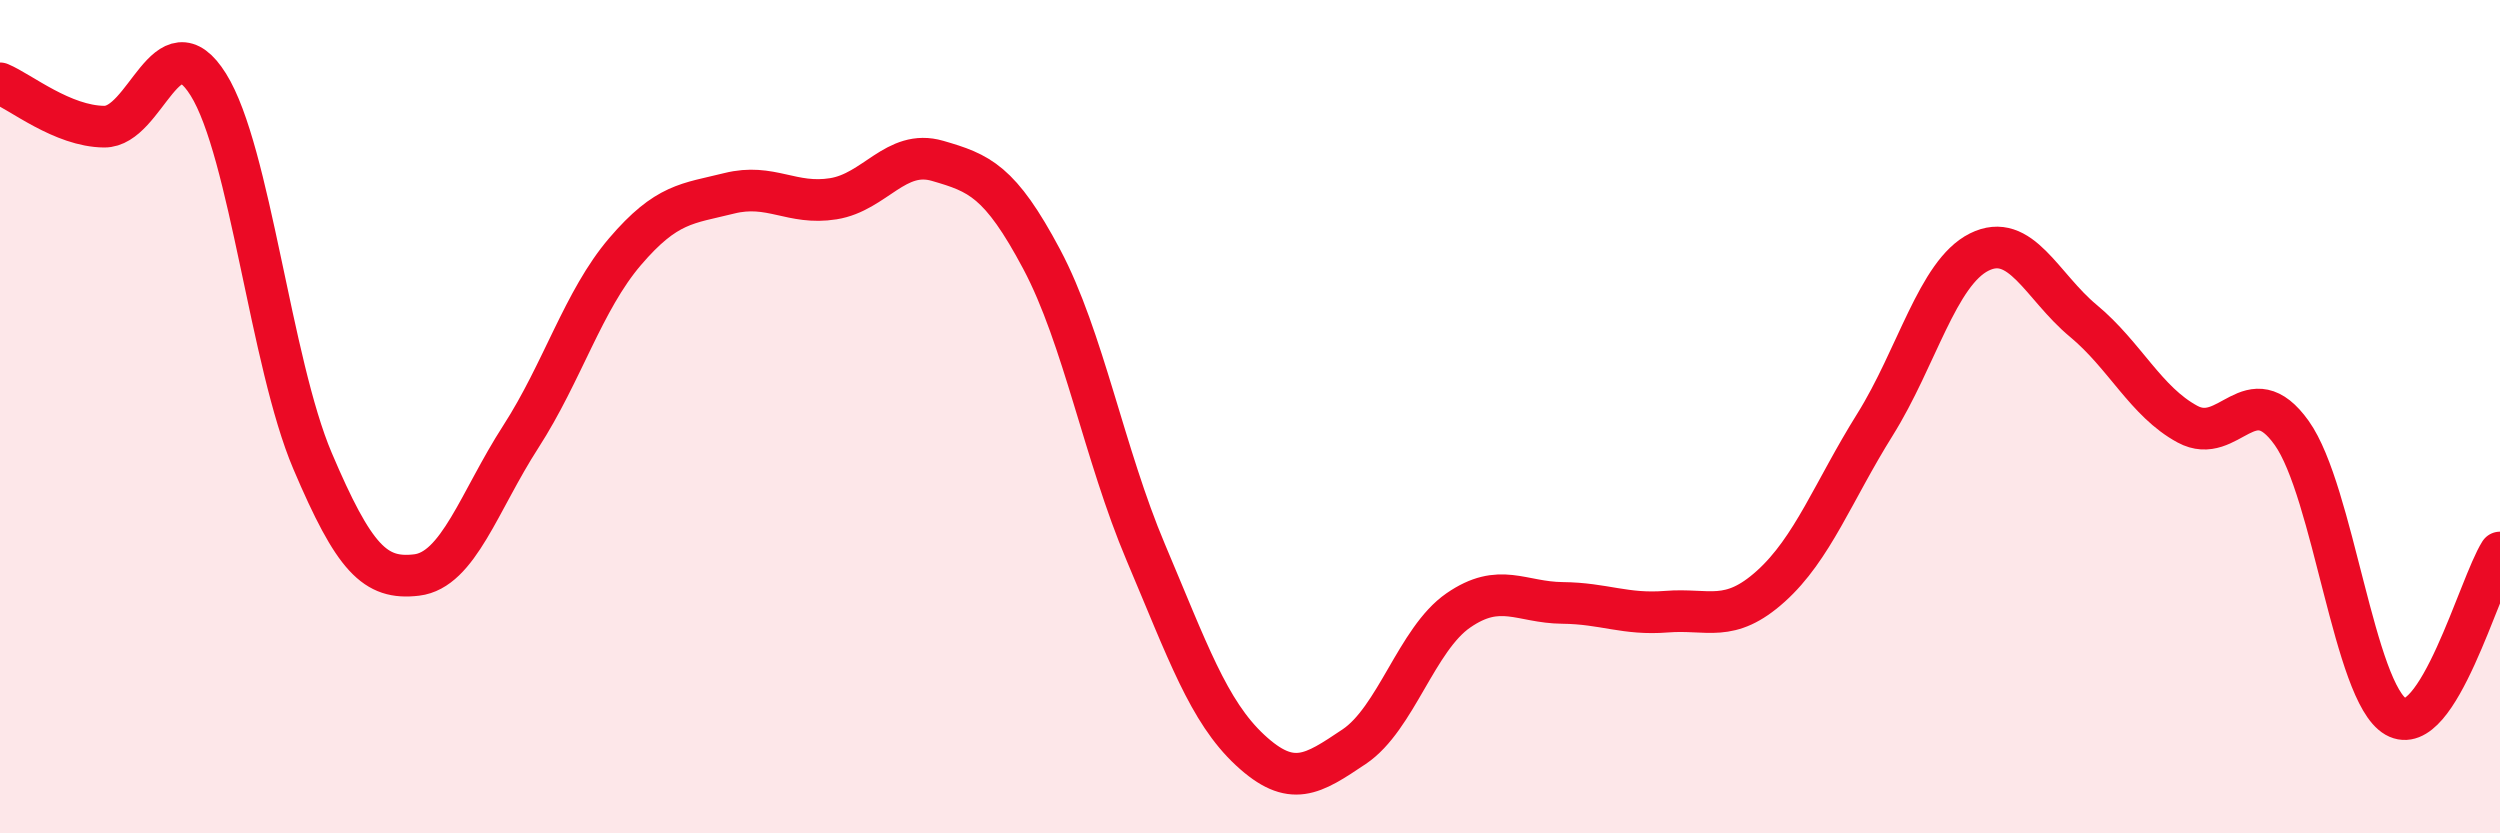
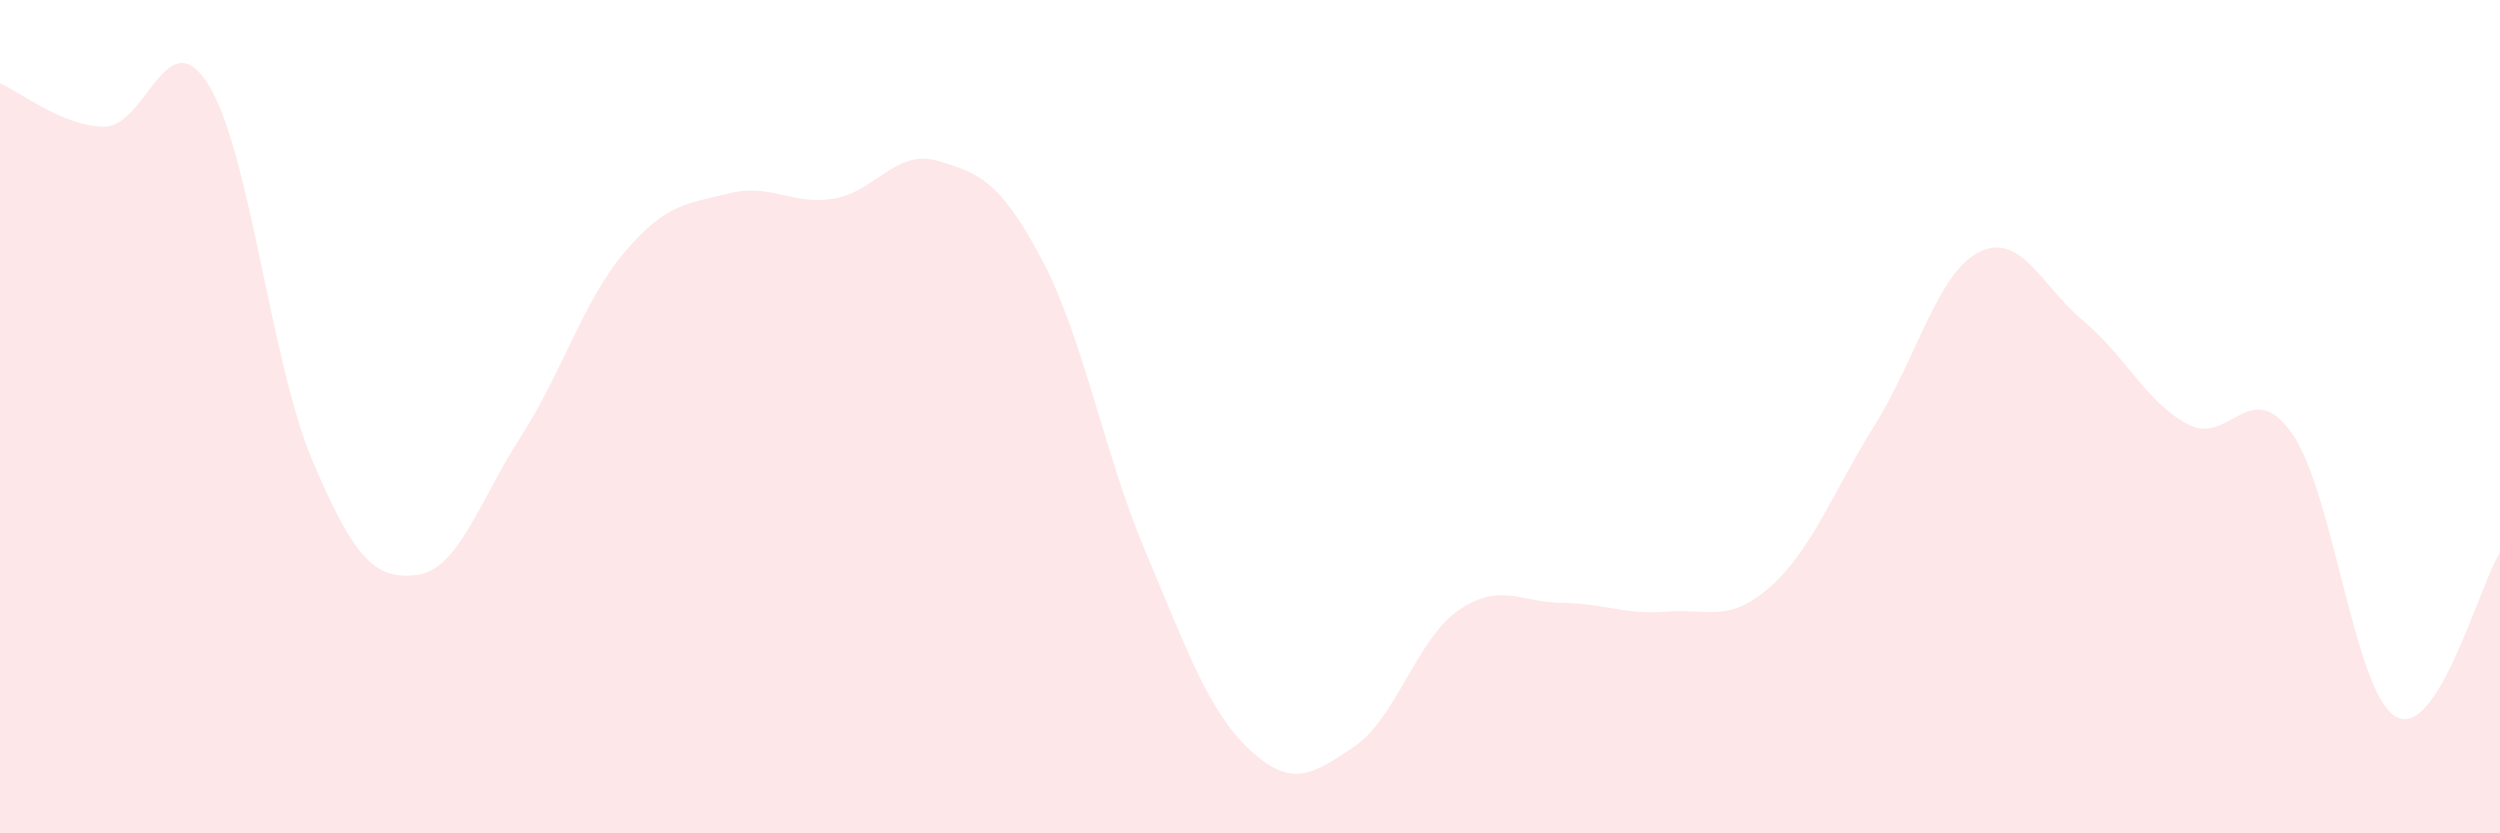
<svg xmlns="http://www.w3.org/2000/svg" width="60" height="20" viewBox="0 0 60 20">
  <path d="M 0,2 C 0.5,2.21 1.5,3.03 2.5,3.04 C 3.5,3.05 4,0.43 5,2.03 C 6,3.63 6.5,8.71 7.5,11.06 C 8.5,13.41 9,13.92 10,13.8 C 11,13.68 11.5,12.03 12.5,10.48 C 13.5,8.93 14,7.21 15,6.04 C 16,4.87 16.5,4.89 17.5,4.64 C 18.5,4.39 19,4.93 20,4.77 C 21,4.61 21.5,3.57 22.5,3.86 C 23.5,4.15 24,4.34 25,6.22 C 26,8.1 26.5,10.9 27.5,13.26 C 28.5,15.62 29,17.07 30,18 C 31,18.93 31.5,18.59 32.5,17.92 C 33.5,17.25 34,15.34 35,14.65 C 36,13.96 36.5,14.46 37.5,14.47 C 38.5,14.48 39,14.76 40,14.68 C 41,14.6 41.5,14.97 42.5,14.07 C 43.5,13.17 44,11.79 45,10.19 C 46,8.59 46.5,6.55 47.5,6.05 C 48.5,5.55 49,6.87 50,7.7 C 51,8.53 51.5,9.64 52.5,10.18 C 53.5,10.72 54,8.99 55,10.39 C 56,11.79 56.5,16.63 57.5,17.2 C 58.5,17.77 59.5,14.05 60,13.26L60 20L0 20Z" fill="#EB0A25" opacity="0.1" stroke-linecap="round" stroke-linejoin="round" />
-   <path d="M 0,2 C 0.5,2.21 1.5,3.03 2.5,3.04 C 3.5,3.05 4,0.43 5,2.03 C 6,3.63 6.5,8.71 7.5,11.06 C 8.5,13.41 9,13.92 10,13.8 C 11,13.68 11.5,12.03 12.5,10.48 C 13.5,8.93 14,7.21 15,6.04 C 16,4.87 16.5,4.89 17.5,4.64 C 18.5,4.39 19,4.93 20,4.77 C 21,4.61 21.5,3.57 22.5,3.86 C 23.5,4.15 24,4.34 25,6.22 C 26,8.1 26.5,10.9 27.5,13.26 C 28.5,15.62 29,17.07 30,18 C 31,18.93 31.5,18.59 32.5,17.92 C 33.5,17.25 34,15.34 35,14.65 C 36,13.96 36.5,14.46 37.5,14.47 C 38.5,14.48 39,14.76 40,14.68 C 41,14.6 41.5,14.97 42.5,14.07 C 43.5,13.17 44,11.79 45,10.19 C 46,8.59 46.5,6.55 47.5,6.05 C 48.5,5.55 49,6.87 50,7.7 C 51,8.53 51.5,9.64 52.5,10.18 C 53.5,10.72 54,8.99 55,10.39 C 56,11.79 56.5,16.63 57.5,17.2 C 58.5,17.77 59.5,14.05 60,13.26" stroke="#EB0A25" stroke-width="1" fill="none" stroke-linecap="round" stroke-linejoin="round" />
</svg>